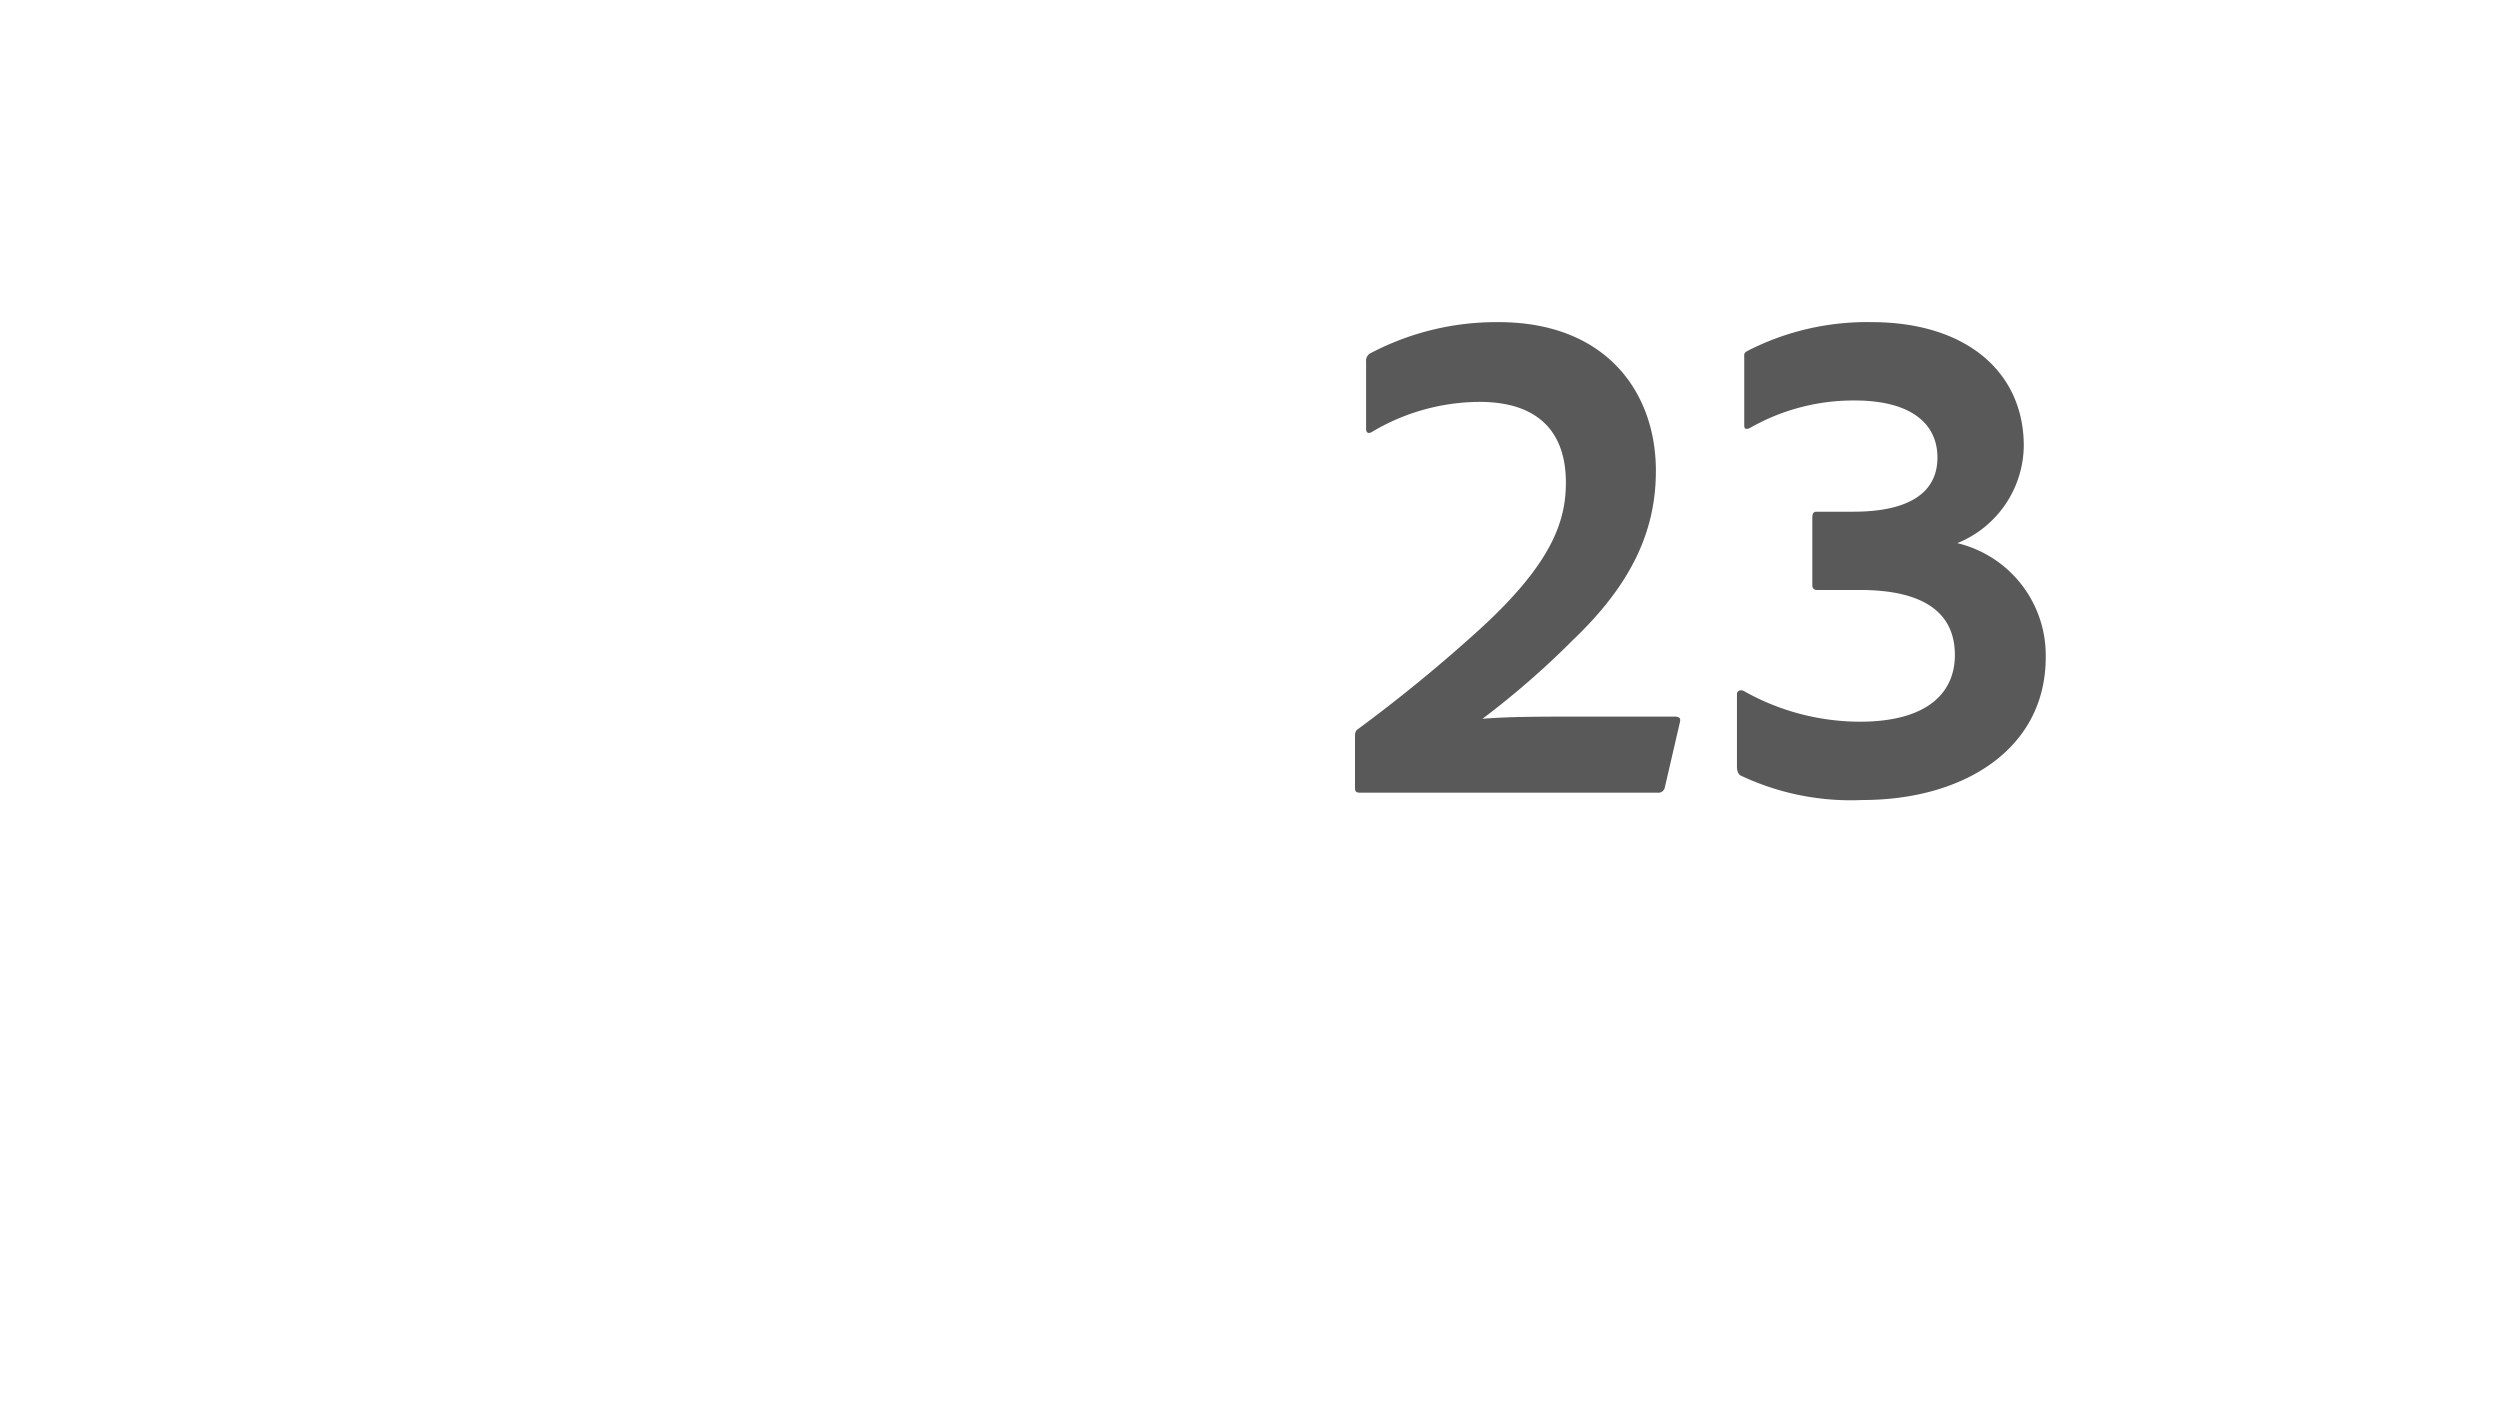
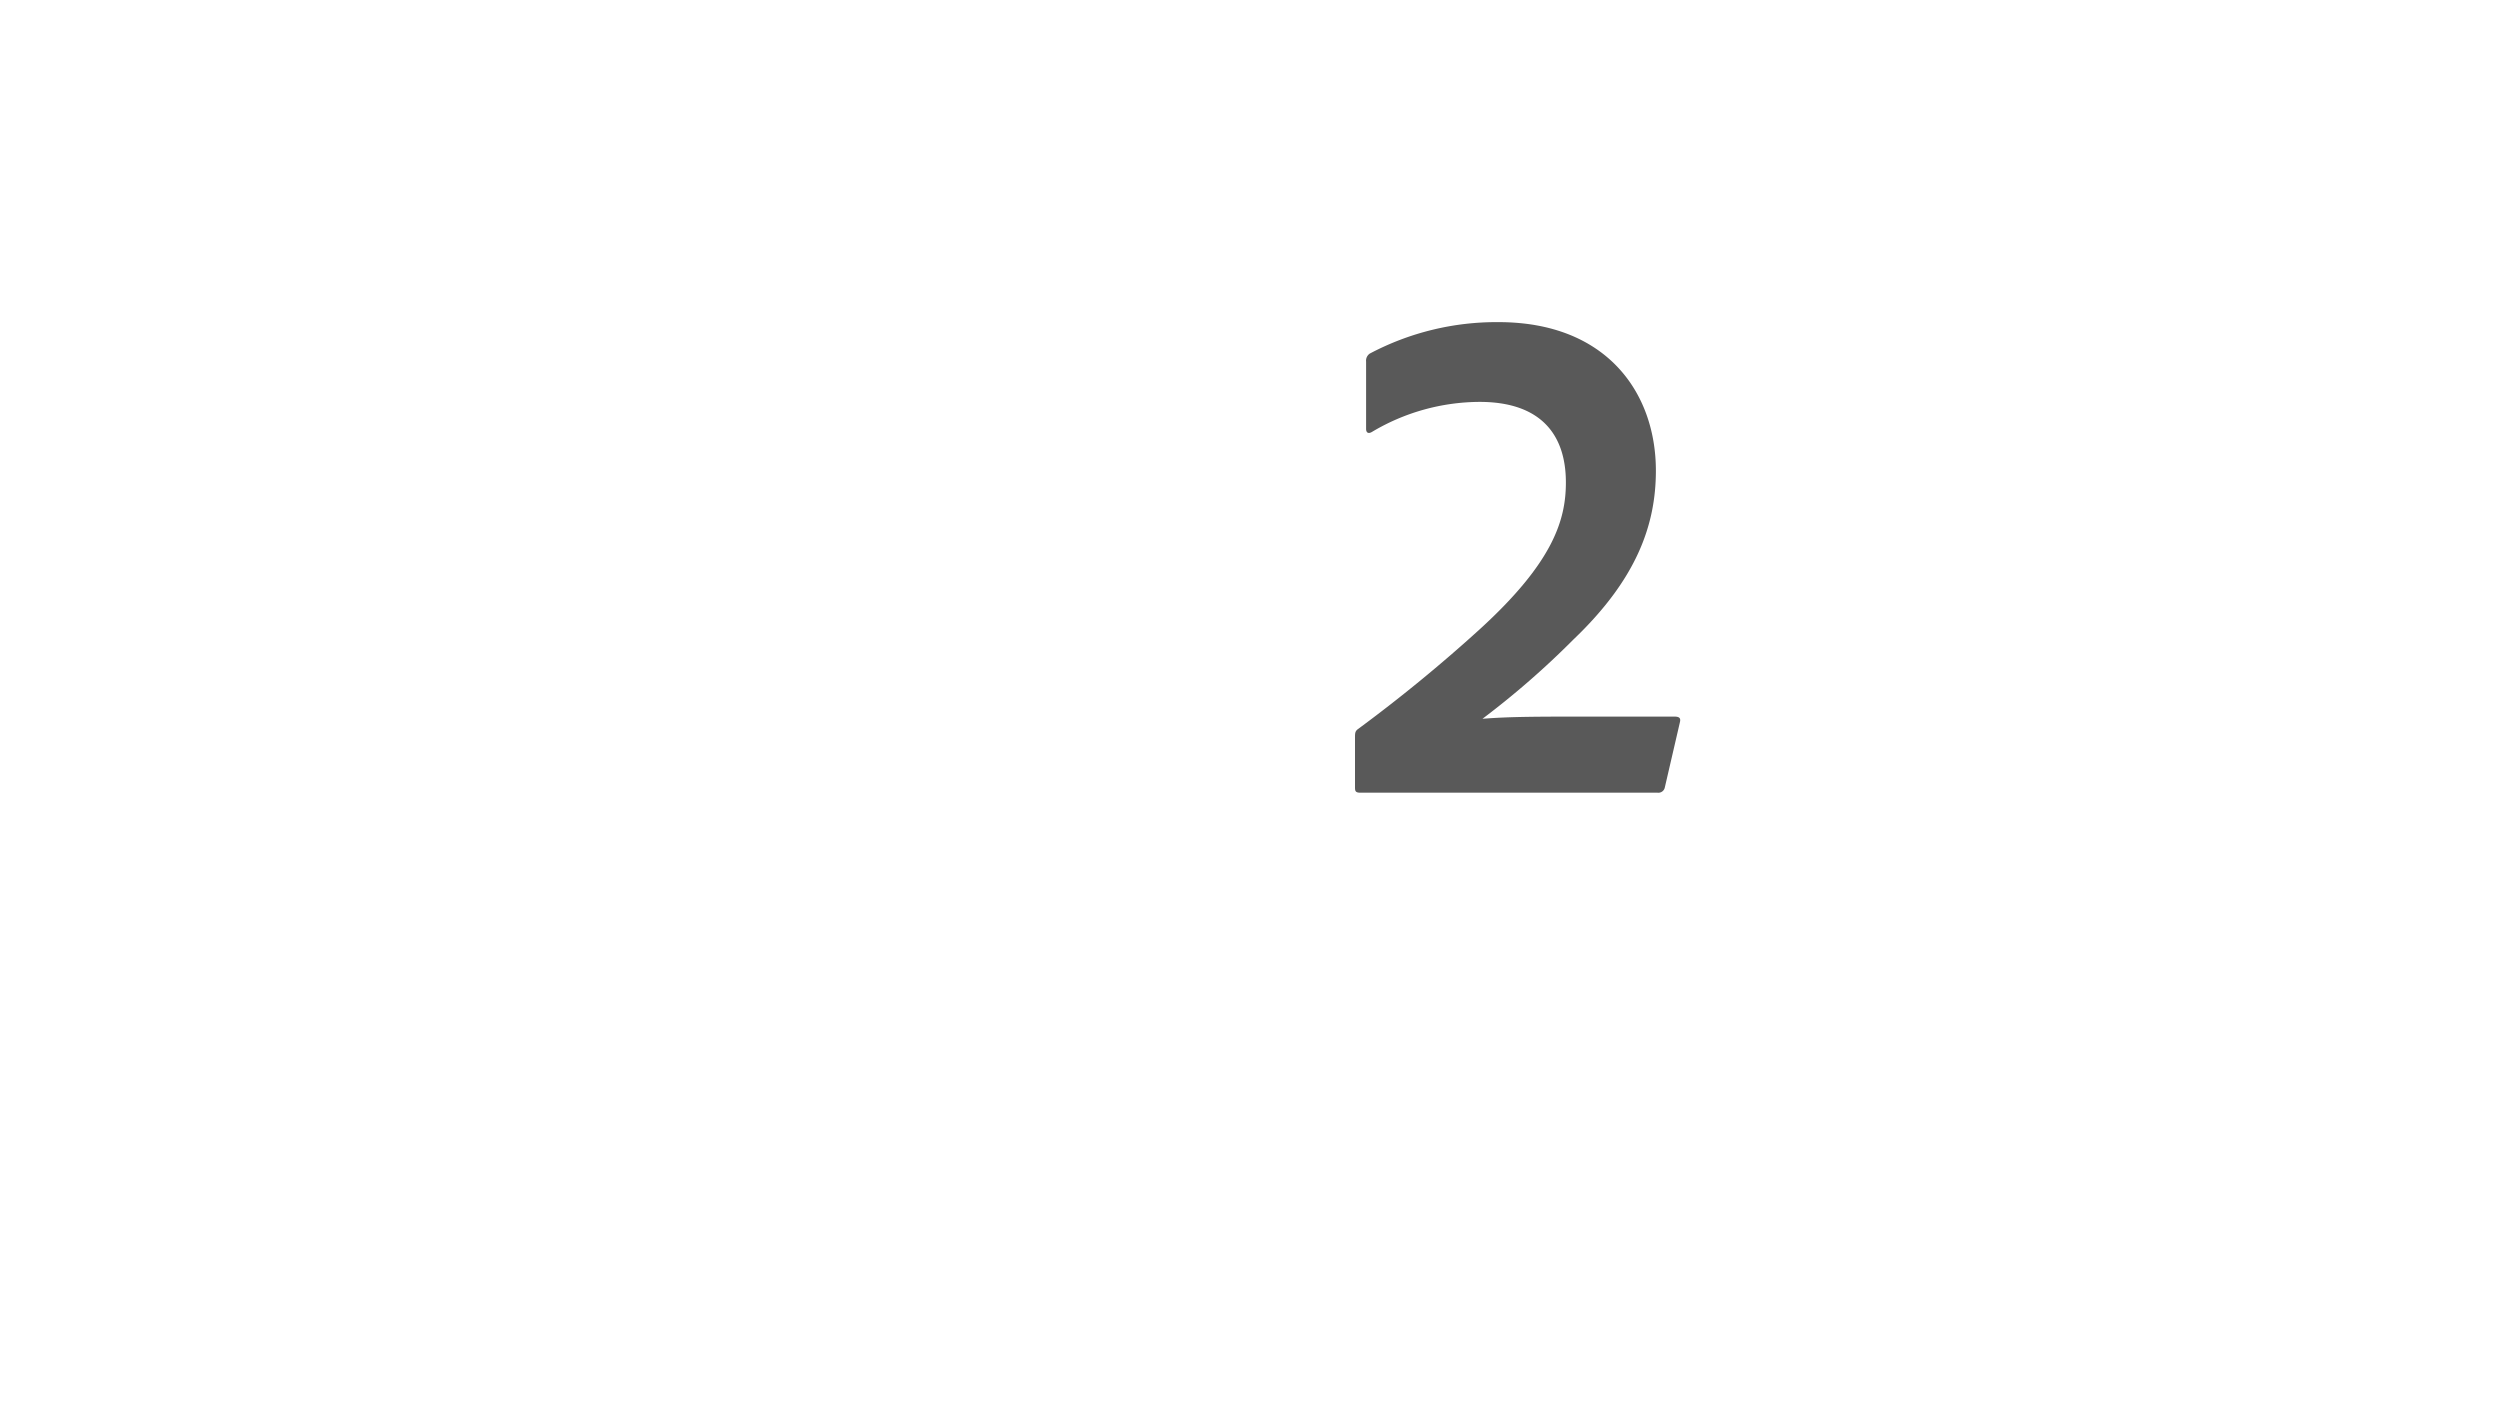
<svg xmlns="http://www.w3.org/2000/svg" id="S_AMMultiCPannerLabel23_41x23_N_2x" data-name="S_AMMultiCPannerLabel23_41x23_N@2x" width="82" height="46" viewBox="0 0 82 46">
  <defs>
    <style>
      .fill {
        fill-rule: evenodd;
        opacity: 0.65;
      }

      
    </style>
  </defs>
  <title>S_AMMultiCPannerLabel23_41x23_N@2x</title>
  <path class="fill" d="M44.612,26c-.168,0-.168-.072-.168-.192V24.2c0-.145,0-.217.1-.288a50.482,50.482,0,0,0,3.984-3.265c2.424-2.208,2.833-3.6,2.833-4.824,0-1.561-.816-2.641-2.833-2.641A6.939,6.939,0,0,0,45,14.167c-.12.072-.192.024-.192-.1V11.862a.282.282,0,0,1,.12-.264,8.876,8.876,0,0,1,4.224-1.032c3.528,0,5.161,2.3,5.161,4.873,0,1.8-.648,3.576-2.712,5.544a27.764,27.764,0,0,1-2.976,2.593c.912-.072,1.824-.072,3.528-.072h2.76c.168,0,.216.048.192.168l-.5,2.16a.215.215,0,0,1-.24.168Z" />
-   <path class="fill" d="M59.612,19.352c-.12,0-.168-.048-.168-.168V17c0-.144.024-.216.144-.216h1.2c1.752,0,2.76-.576,2.76-1.776,0-1.128-.888-1.872-2.712-1.872a6.839,6.839,0,0,0-3.457.912c-.144.048-.168,0-.168-.1V11.743c0-.12-.024-.168.12-.24a8.582,8.582,0,0,1,4.057-.937c3.1,0,4.992,1.633,4.992,4.057A3.485,3.485,0,0,1,64.2,17.815a3.783,3.783,0,0,1,2.9,3.744c0,3.024-2.712,4.681-6,4.681a8.438,8.438,0,0,1-3.984-.792c-.12-.048-.144-.192-.144-.312V22.76c0-.1.12-.145.216-.1A7.777,7.777,0,0,0,61,23.672c2.232,0,3.12-.96,3.12-2.185,0-1.416-1.056-2.136-3.12-2.136Z" />
</svg>